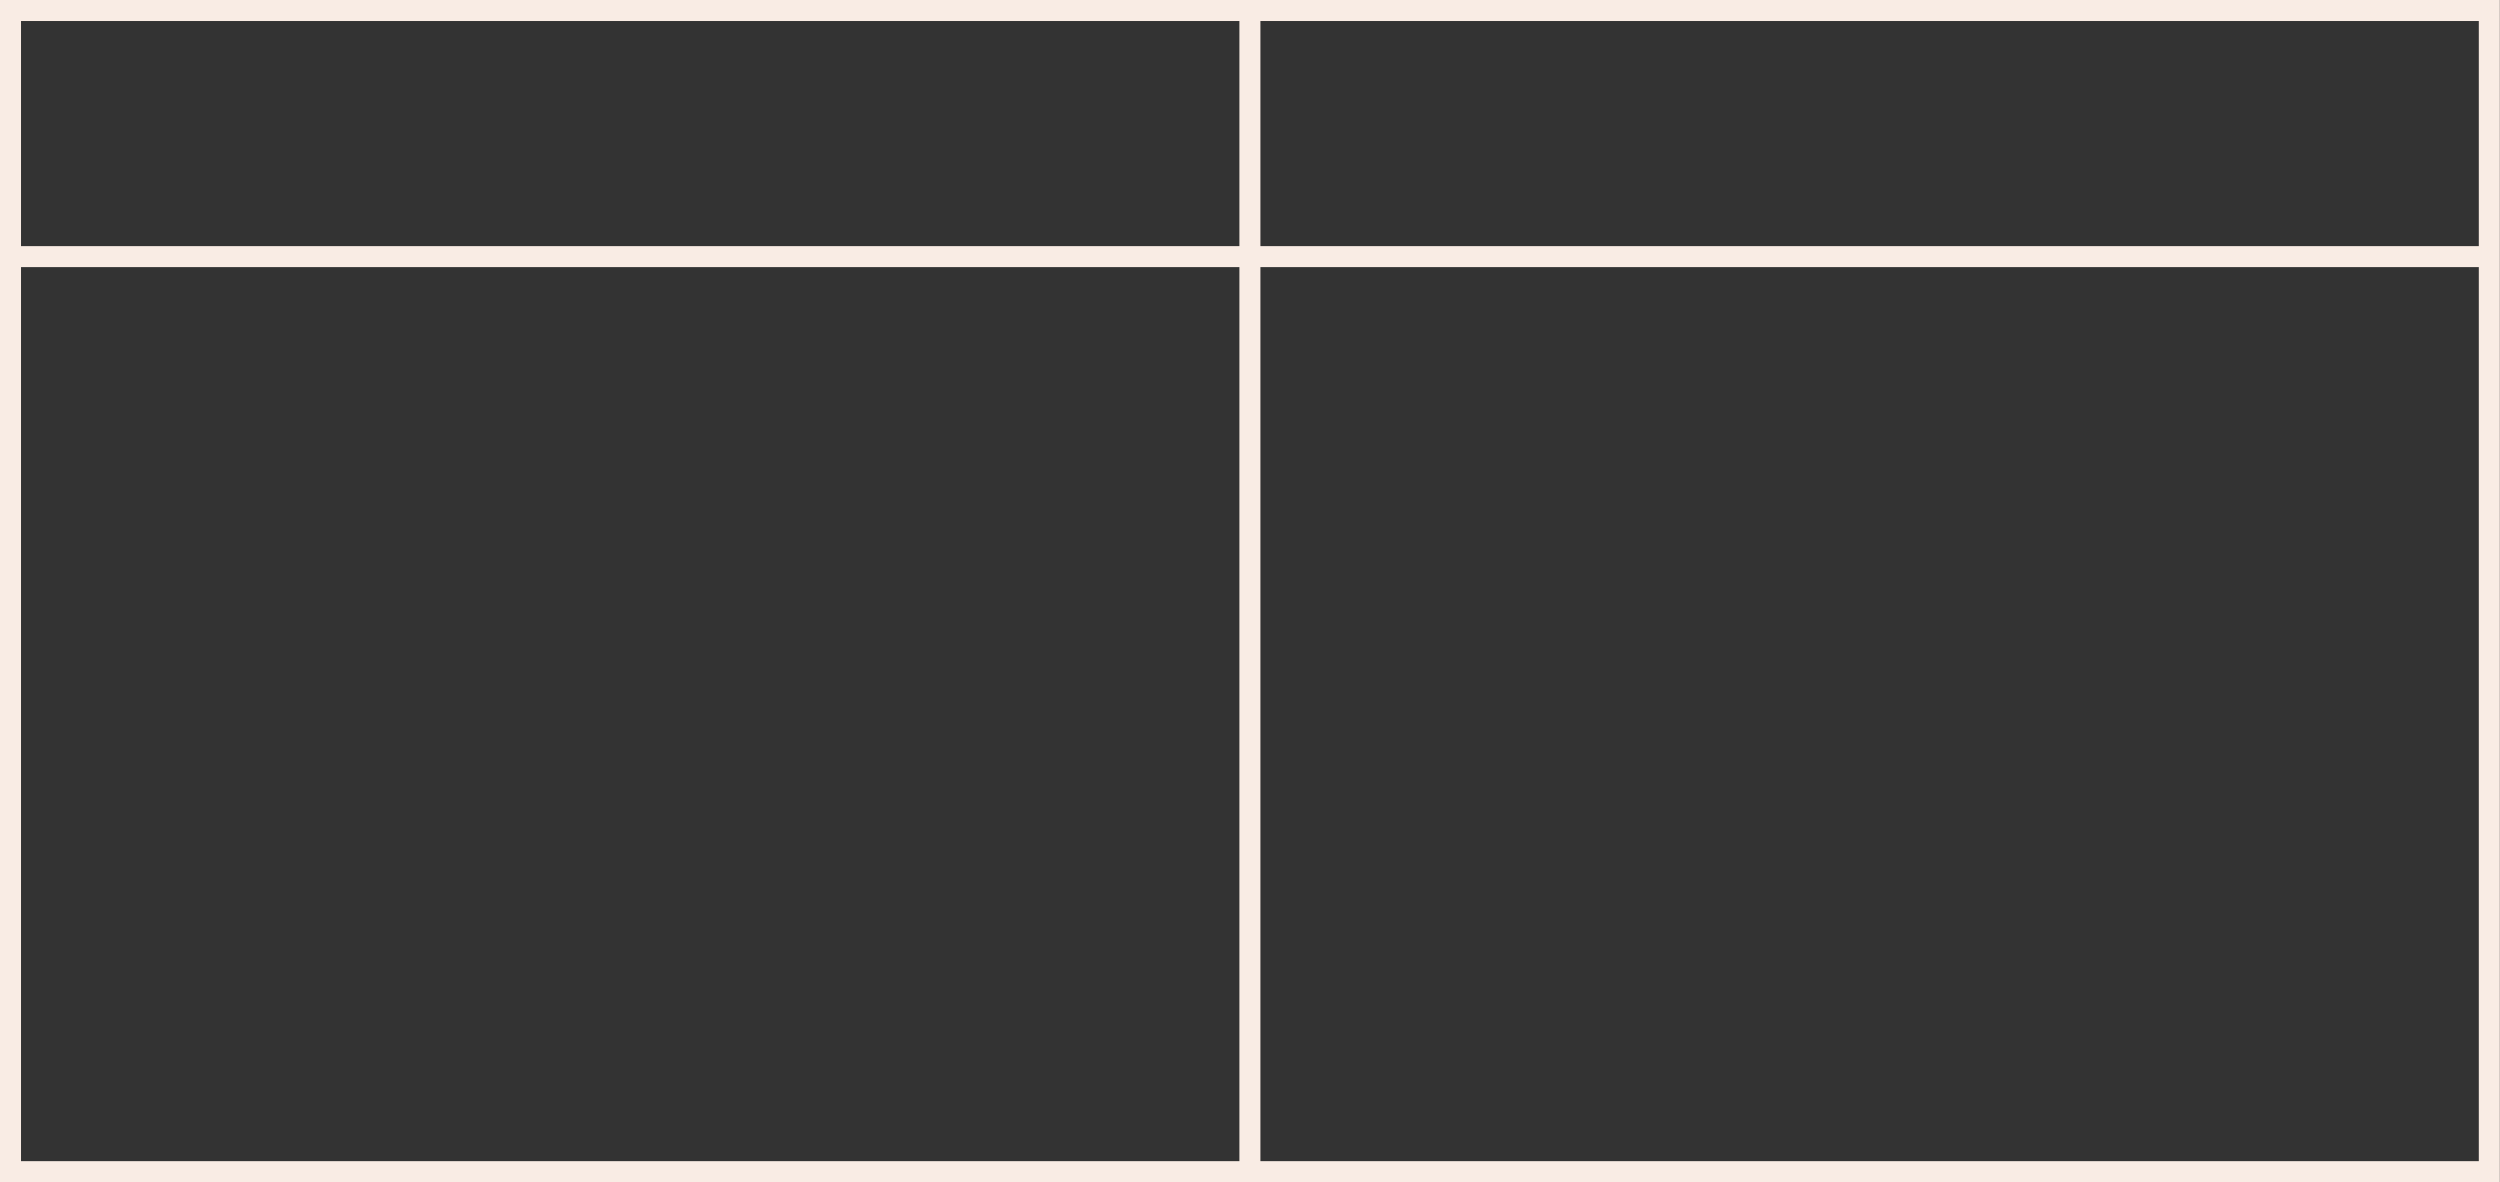
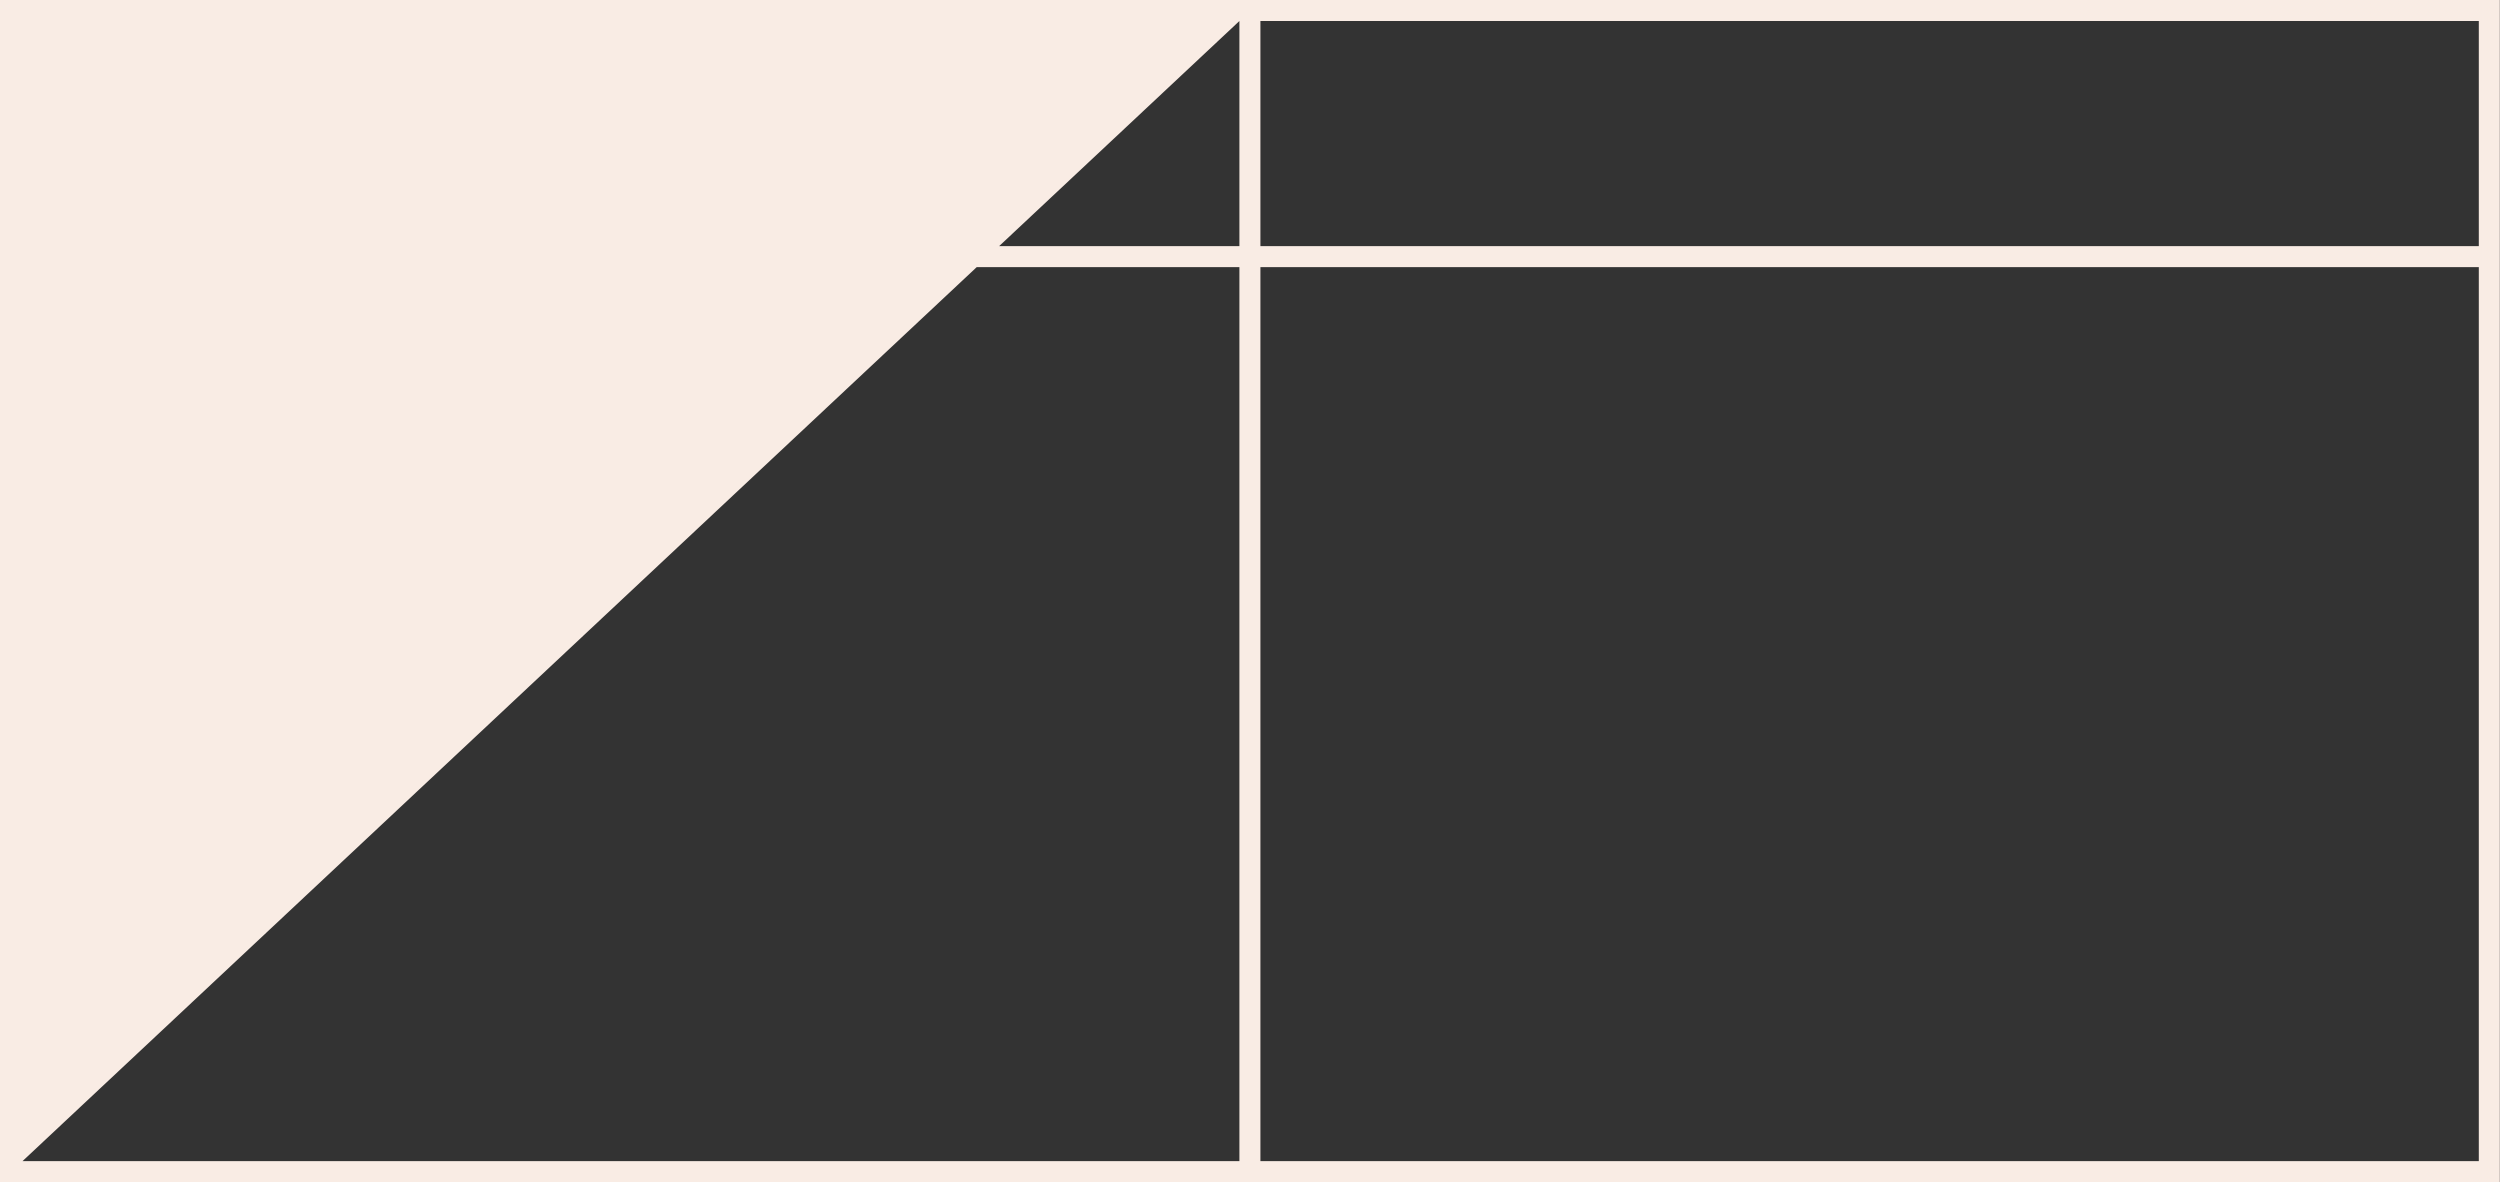
<svg xmlns="http://www.w3.org/2000/svg" fill="#f9ece4" height="112.5" preserveAspectRatio="xMidYMid meet" version="1" viewBox="0.0 0.0 237.9 112.5" width="237.9" zoomAndPan="magnify">
  <rect x="0.0" y="0.0" width="237.9" height="112.5" fill="#333333" stroke="none" />
  <g id="change1_1">
-     <path d="M 0 112.5 L 237.883 112.5 L 237.883 0 L 0 0 Z M 2 2 L 117.941 2 L 117.941 23.422 L 2 23.422 Z M 119.941 2 L 235.883 2 L 235.883 23.422 L 119.941 23.422 Z M 2 25.418 L 117.941 25.418 L 117.941 110.496 L 2 110.496 Z M 119.941 25.418 L 235.883 25.418 L 235.883 110.496 L 119.941 110.496 Z M 119.941 25.418" />
+     <path d="M 0 112.5 L 237.883 112.5 L 237.883 0 L 0 0 Z L 117.941 2 L 117.941 23.422 L 2 23.422 Z M 119.941 2 L 235.883 2 L 235.883 23.422 L 119.941 23.422 Z M 2 25.418 L 117.941 25.418 L 117.941 110.496 L 2 110.496 Z M 119.941 25.418 L 235.883 25.418 L 235.883 110.496 L 119.941 110.496 Z M 119.941 25.418" />
  </g>
</svg>